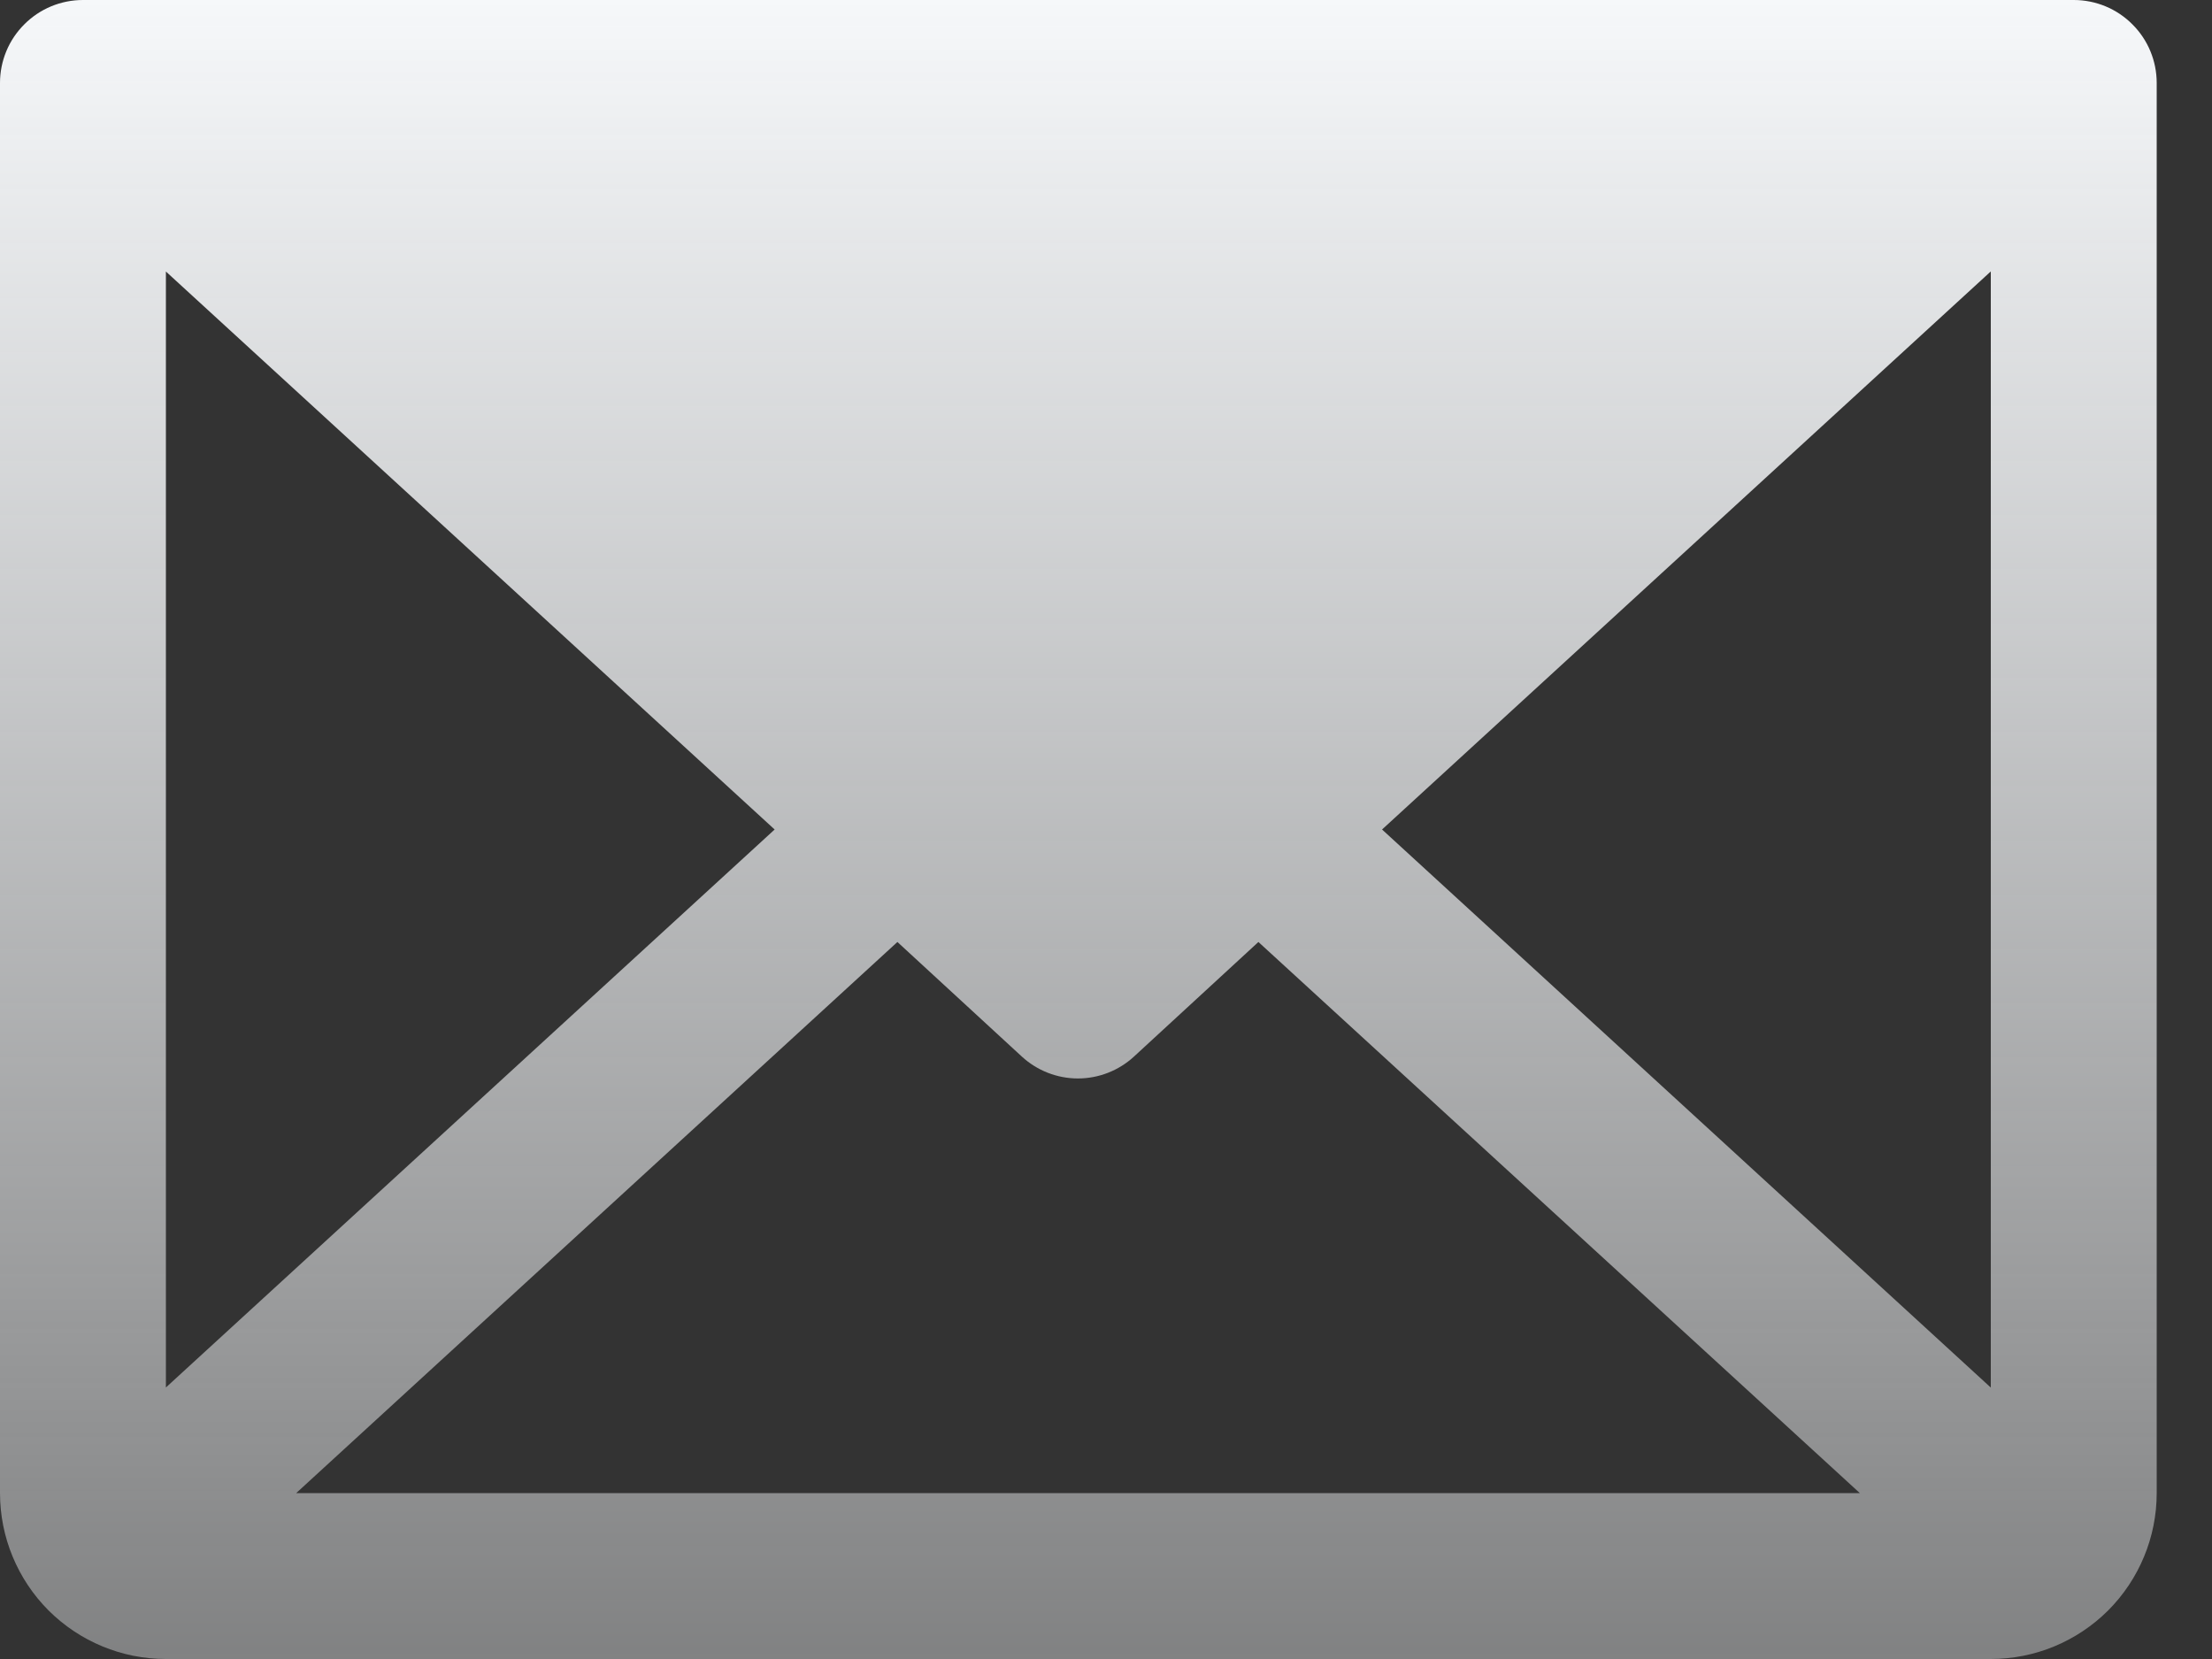
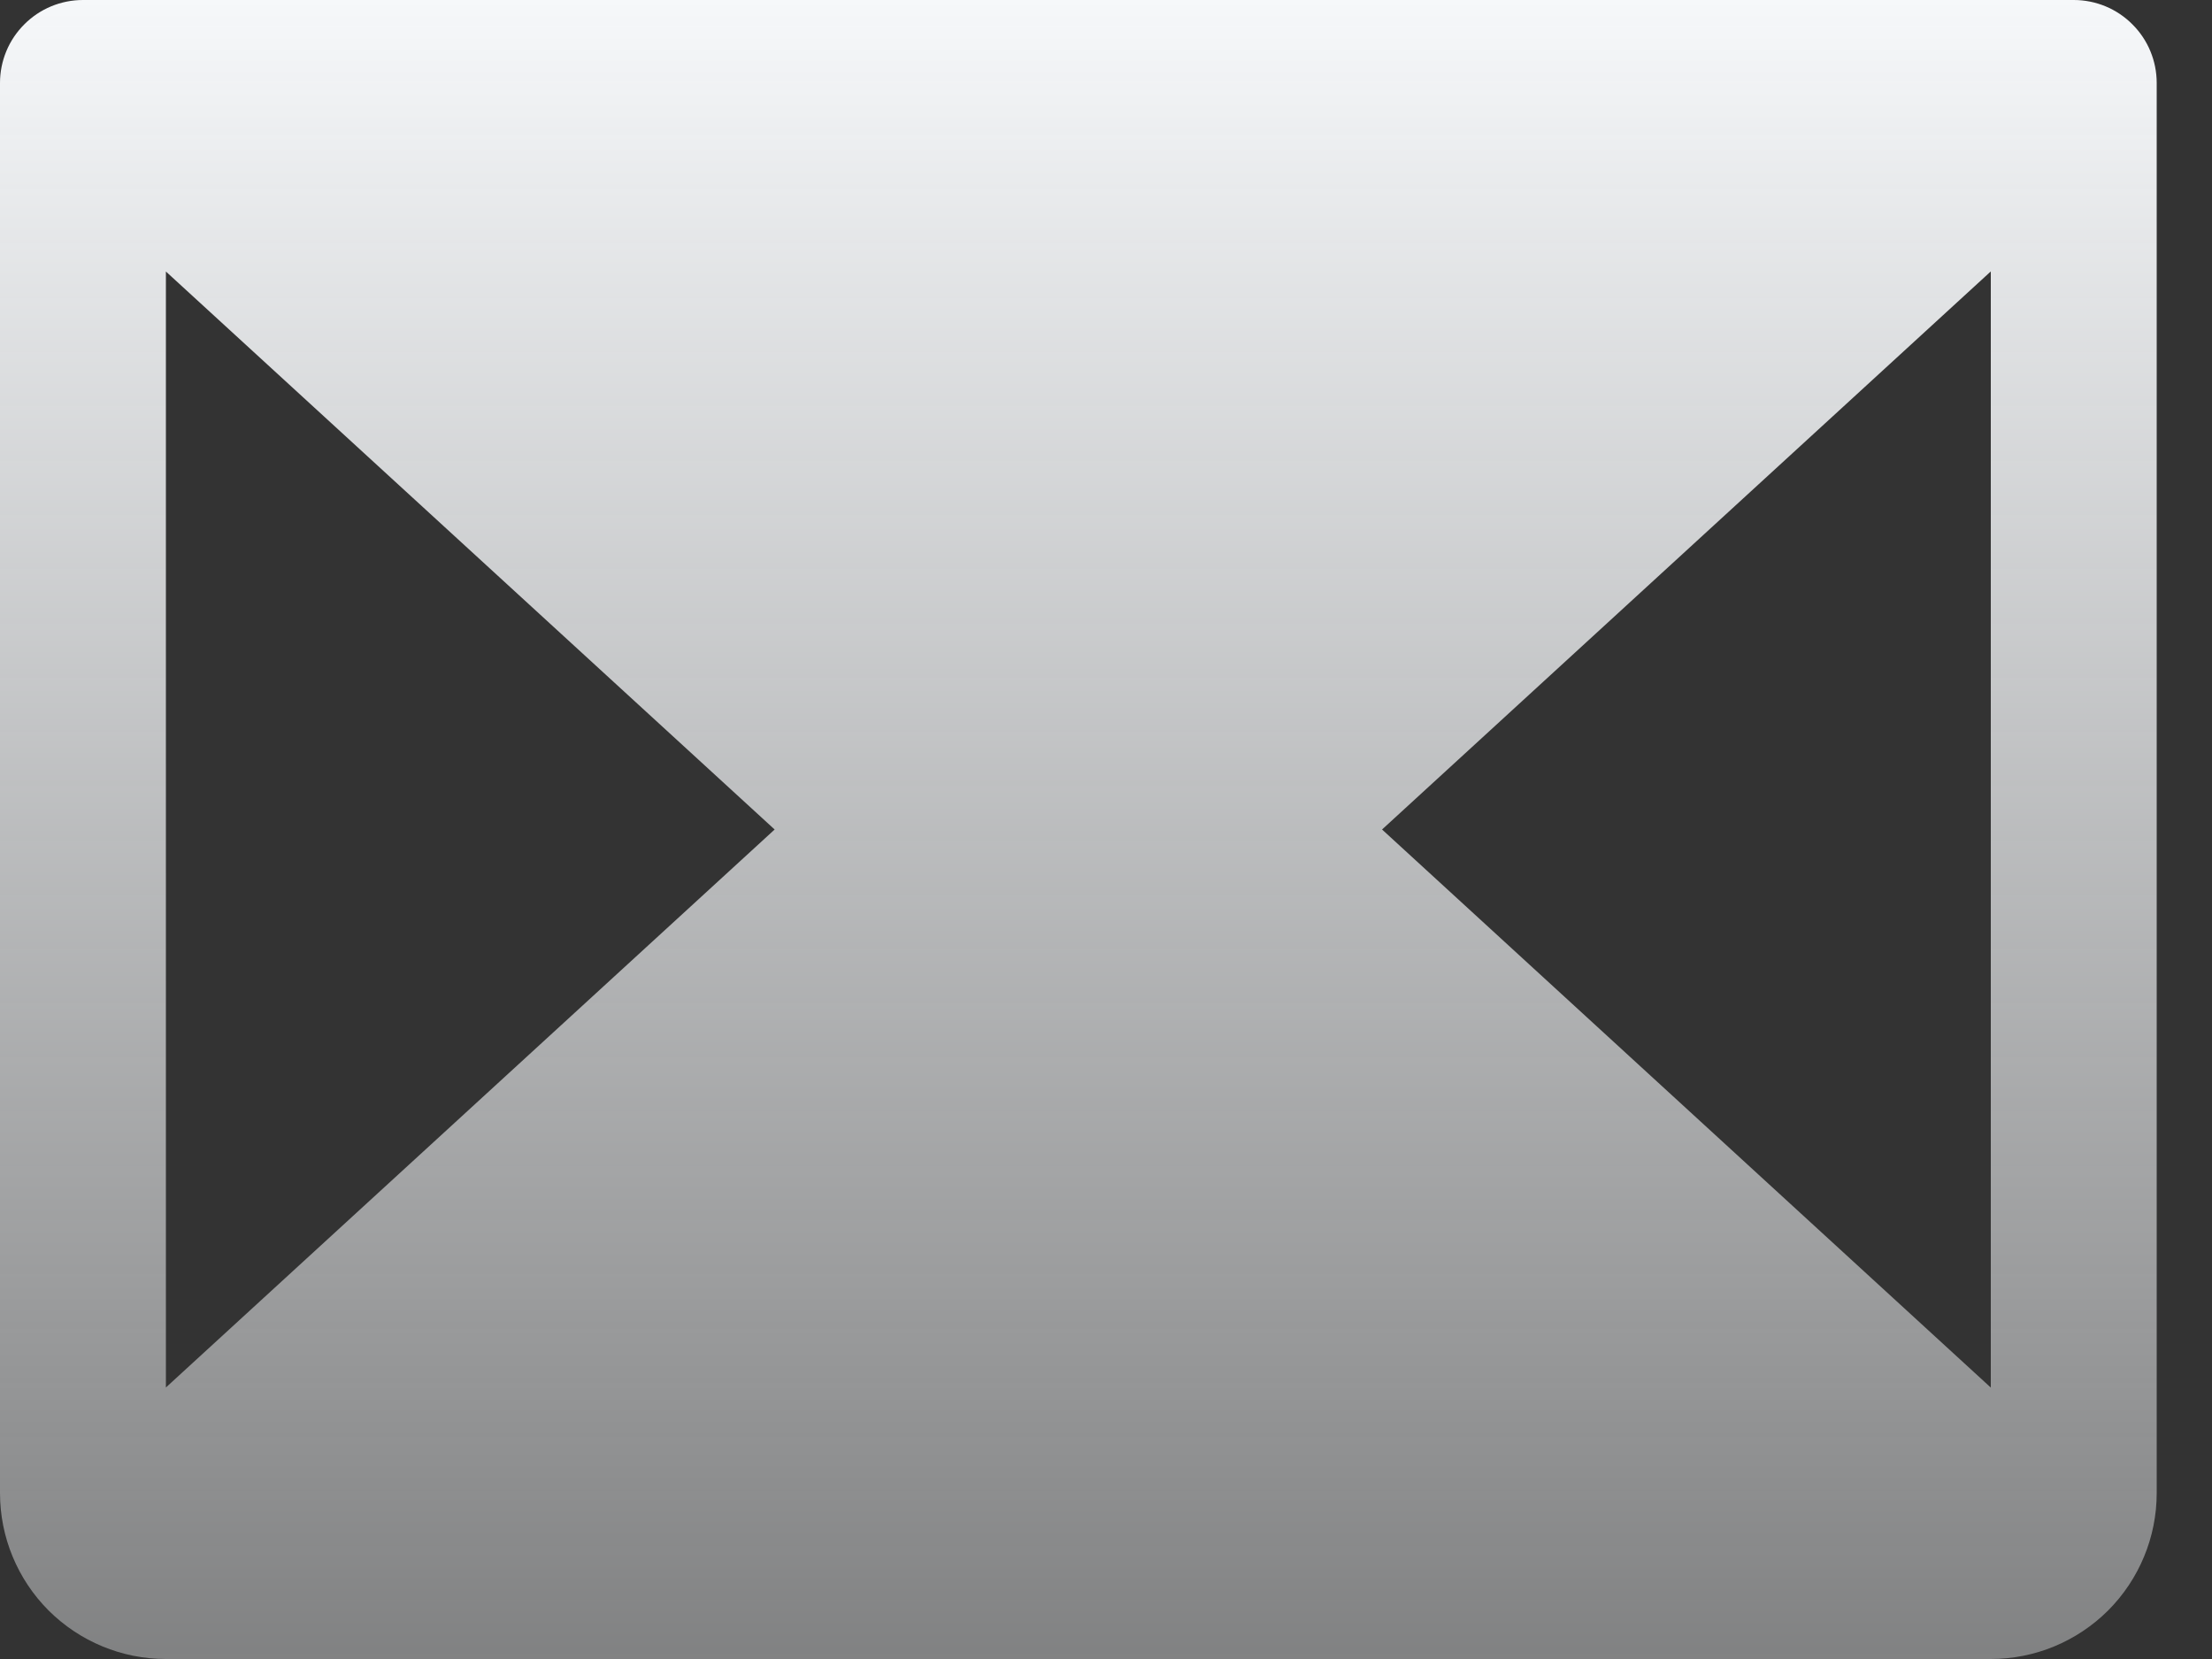
<svg xmlns="http://www.w3.org/2000/svg" width="20" height="15" viewBox="0 0 20 15" fill="none">
  <rect x="0" y="0" width="20" height="15" fill="#333333" stroke="none" />
-   <path d="M18.75 0H0.75C0.551 0 0.36 0.079 0.22 0.22C0.079 0.36 0 0.551 0 0.75V13.5C0 13.898 0.158 14.279 0.439 14.561C0.721 14.842 1.102 15 1.5 15H18C18.398 15 18.779 14.842 19.061 14.561C19.342 14.279 19.5 13.898 19.5 13.5V0.75C19.5 0.551 19.421 0.36 19.28 0.22C19.14 0.079 18.949 0 18.75 0ZM7.004 7.5L1.5 12.545V2.455L7.004 7.5ZM8.114 8.517L9.239 9.553C9.377 9.68 9.558 9.751 9.746 9.751C9.934 9.751 10.115 9.68 10.253 9.553L11.378 8.517L16.816 13.5H2.678L8.114 8.517ZM12.496 7.5L18 2.454V12.546L12.496 7.5Z" fill="url(#paint0_linear_55_47)" />
+   <path d="M18.75 0H0.75C0.551 0 0.36 0.079 0.22 0.22C0.079 0.36 0 0.551 0 0.75V13.5C0 13.898 0.158 14.279 0.439 14.561C0.721 14.842 1.102 15 1.5 15H18C18.398 15 18.779 14.842 19.061 14.561C19.342 14.279 19.5 13.898 19.5 13.5V0.75C19.5 0.551 19.421 0.36 19.28 0.22C19.14 0.079 18.949 0 18.75 0ZM7.004 7.5L1.5 12.545V2.455L7.004 7.5ZM8.114 8.517L9.239 9.553C9.377 9.68 9.558 9.751 9.746 9.751C9.934 9.751 10.115 9.68 10.253 9.553L11.378 8.517H2.678L8.114 8.517ZM12.496 7.5L18 2.454V12.546L12.496 7.5Z" fill="url(#paint0_linear_55_47)" />
  <defs>
    <linearGradient id="paint0_linear_55_47" x1="9.75" y1="0" x2="9.75" y2="15" gradientUnits="userSpaceOnUse">
      <stop stop-color="#F6F8FA" />
      <stop offset="1" stop-color="#F6F8FA" stop-opacity="0.4" />
    </linearGradient>
  </defs>
</svg>